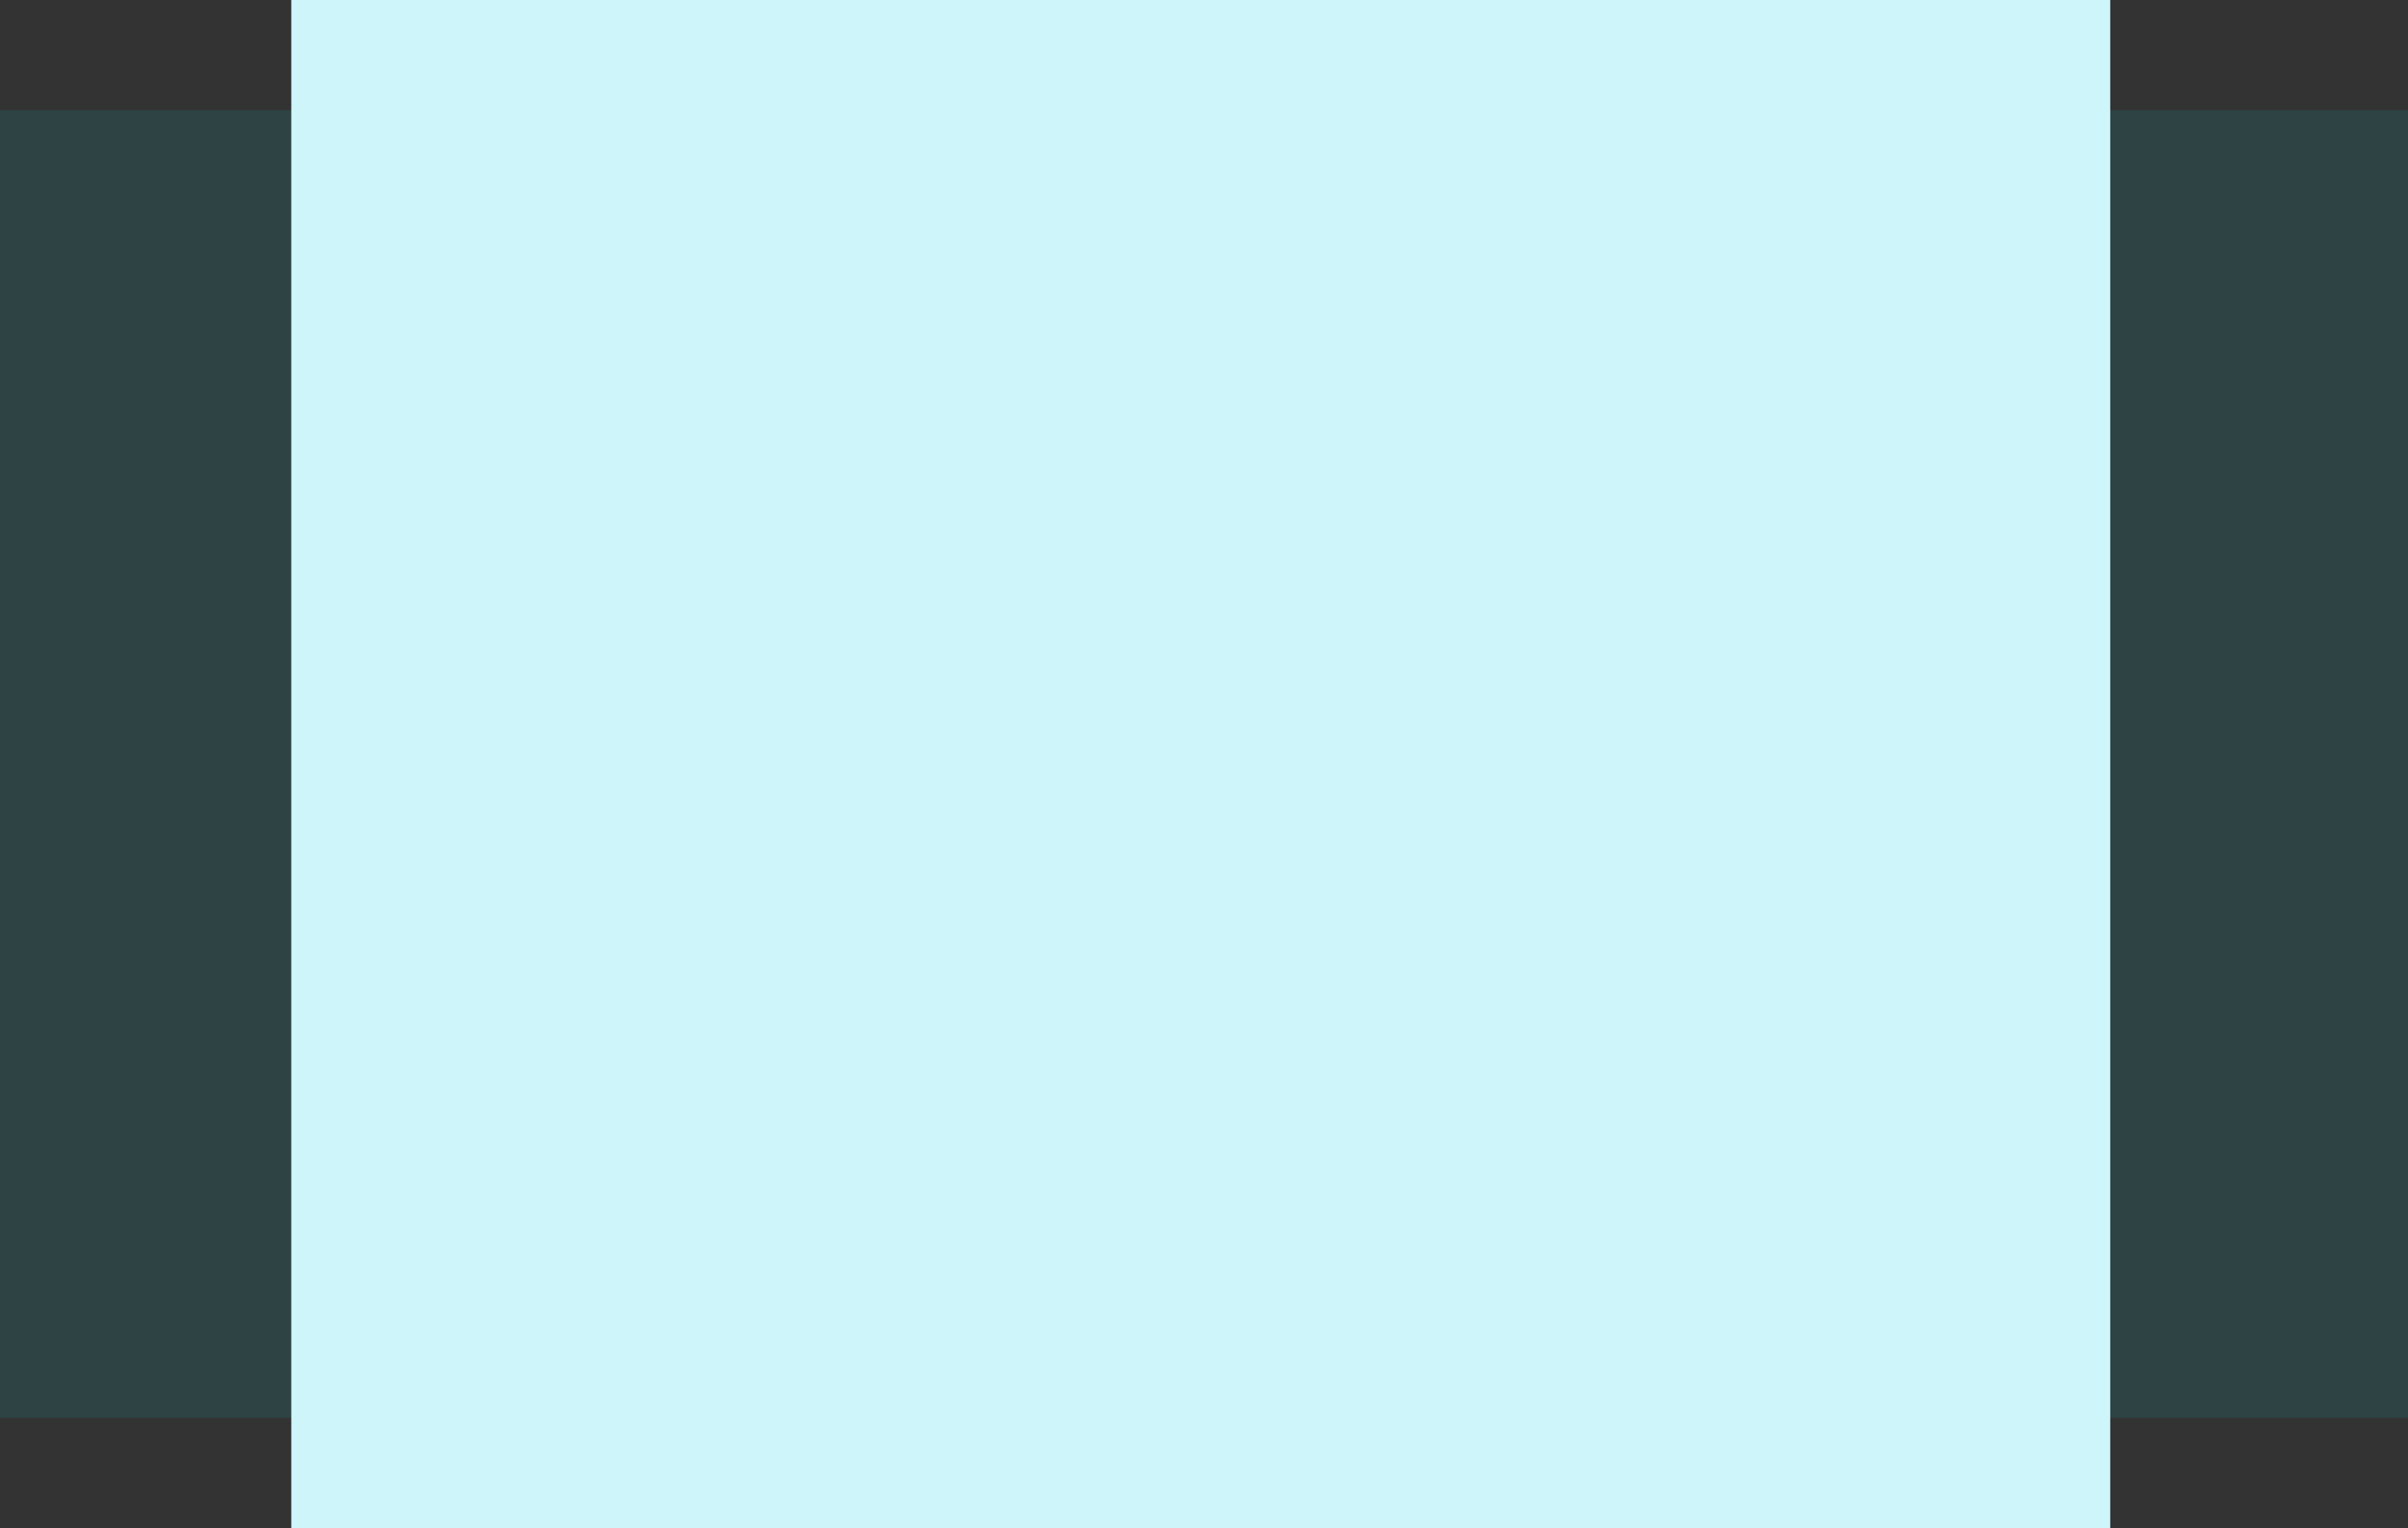
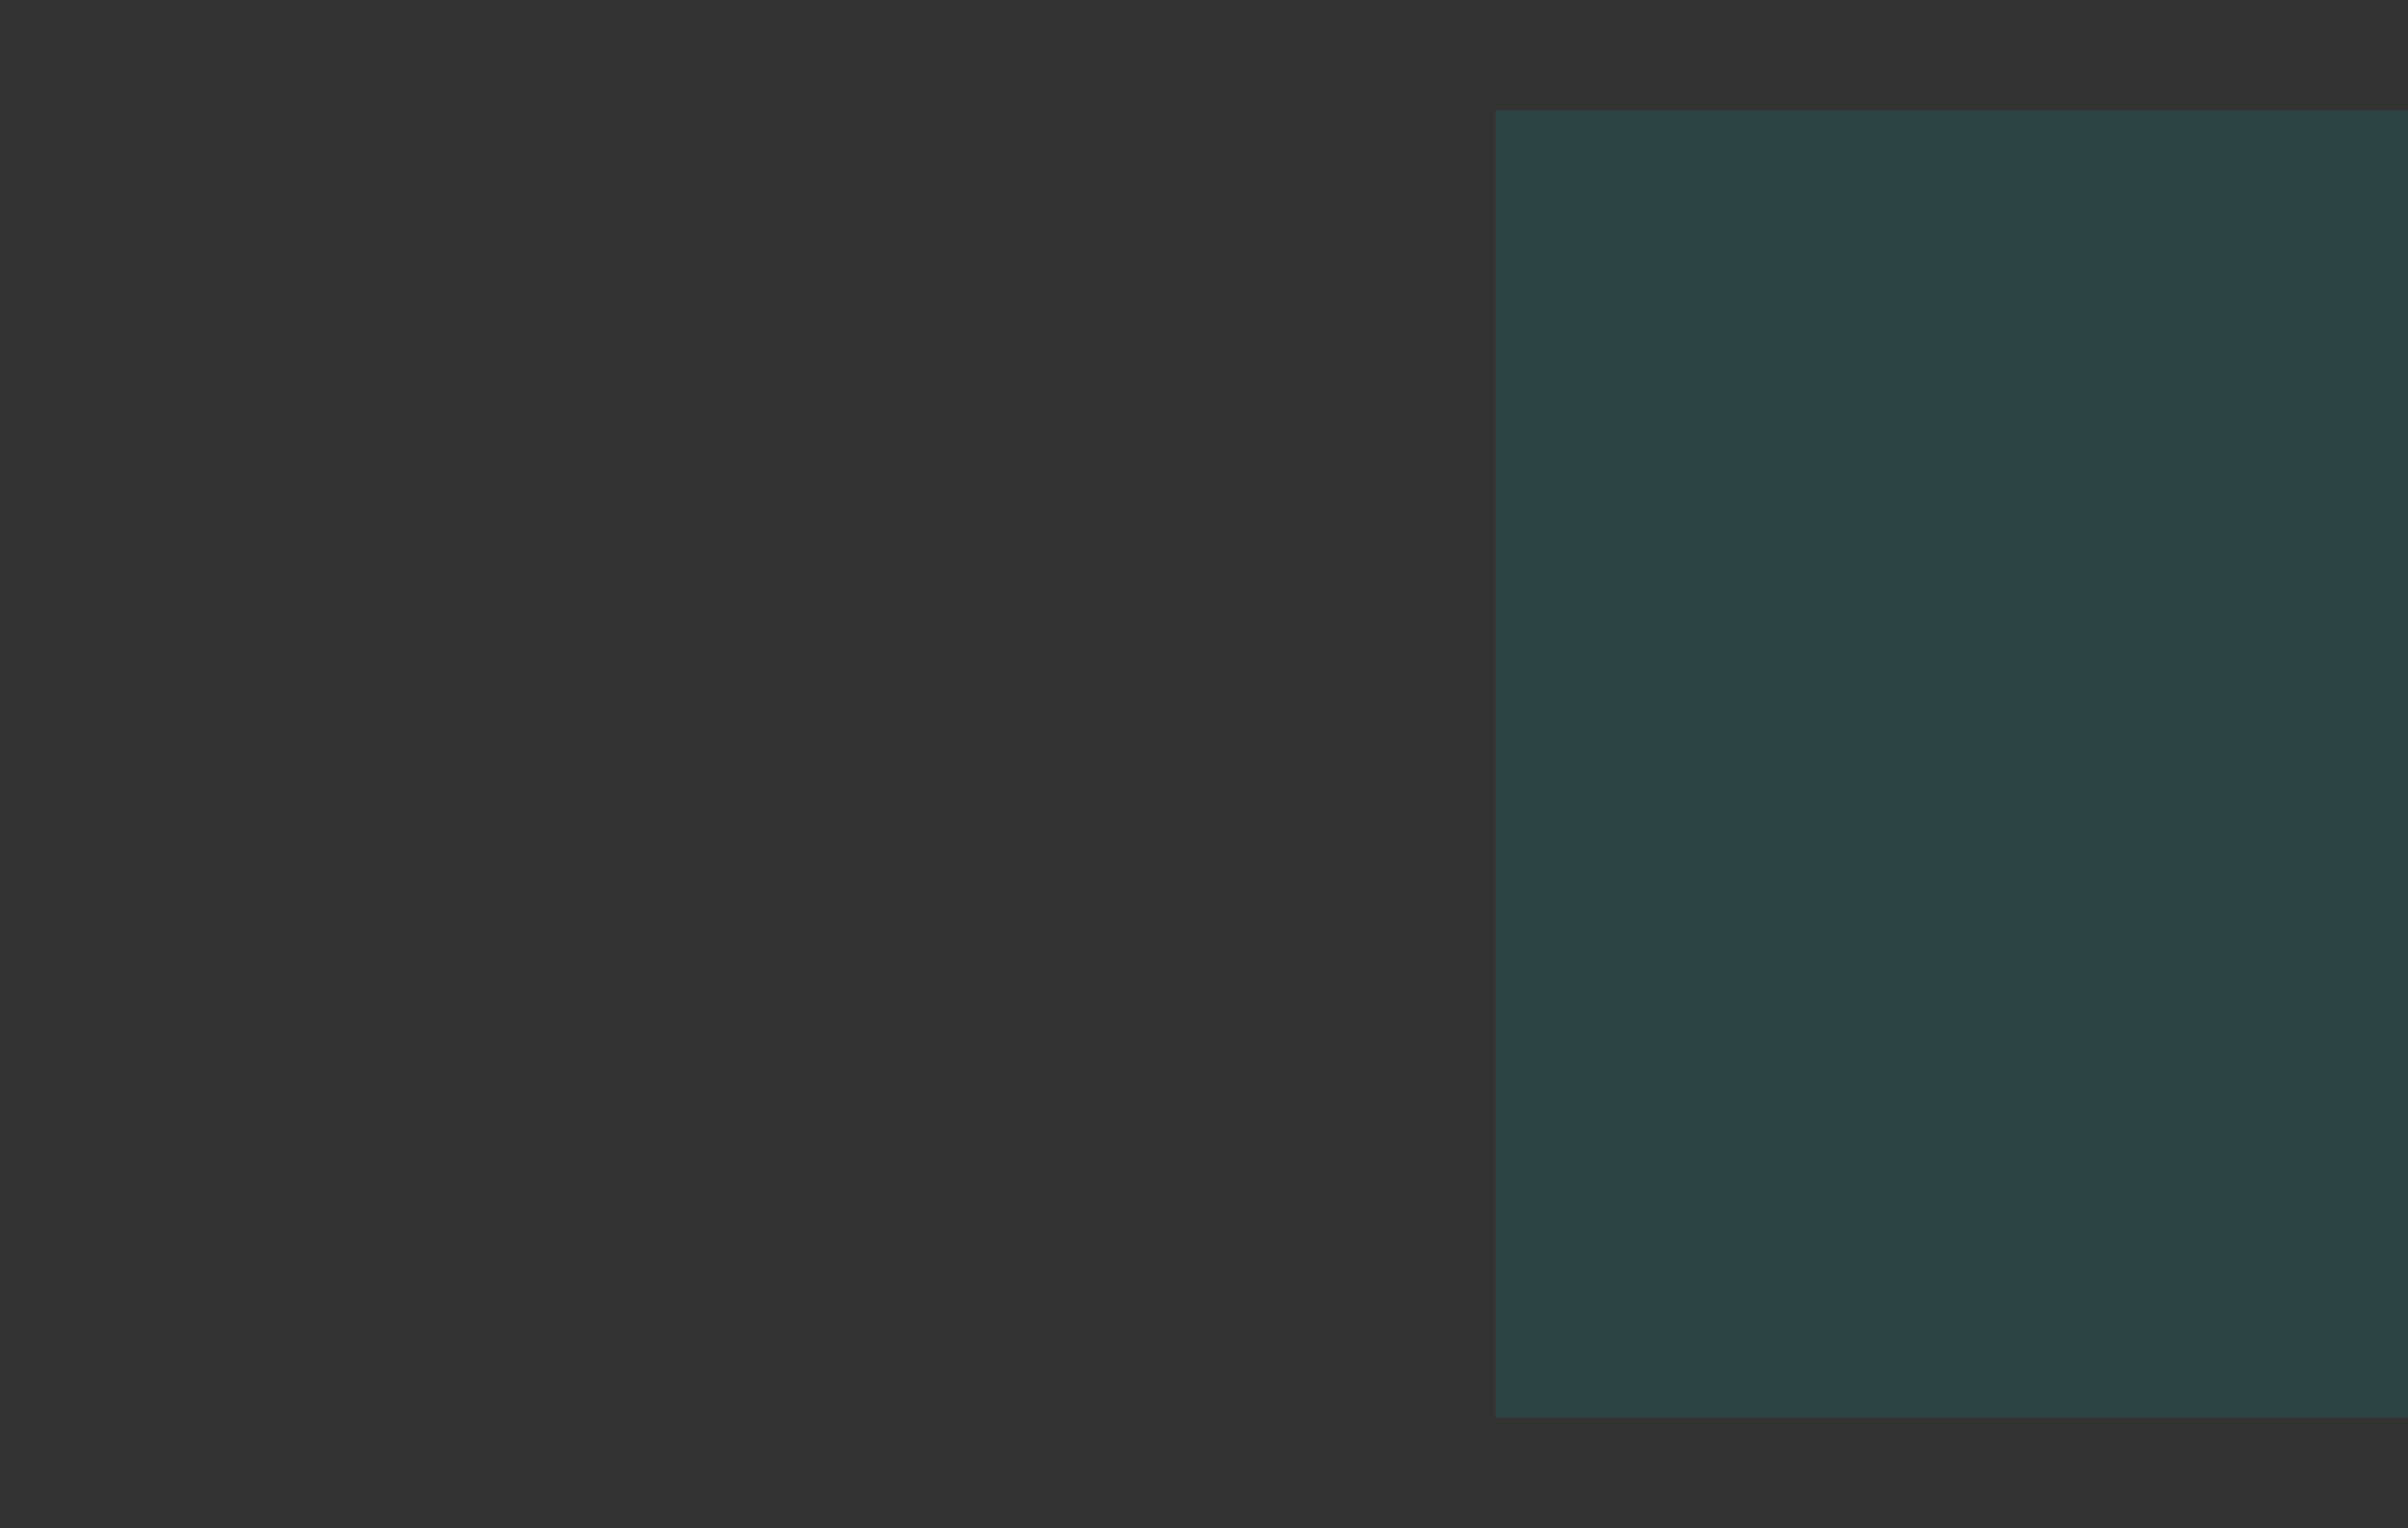
<svg xmlns="http://www.w3.org/2000/svg" width="372" height="236" viewBox="0 0 372 236" fill="none">
  <rect x="0" y="0" width="372" height="236" fill="#333333" stroke="none" />
-   <rect opacity="0.1" y="17" width="141" height="202" fill="#04D7E4" />
  <rect opacity="0.1" x="231" y="17" width="141" height="202" fill="#04D7E4" />
-   <rect x="45" width="165" height="236" fill="#CDF5FA" />
-   <rect x="161" width="165" height="236" fill="#CDF5FA" />
</svg>